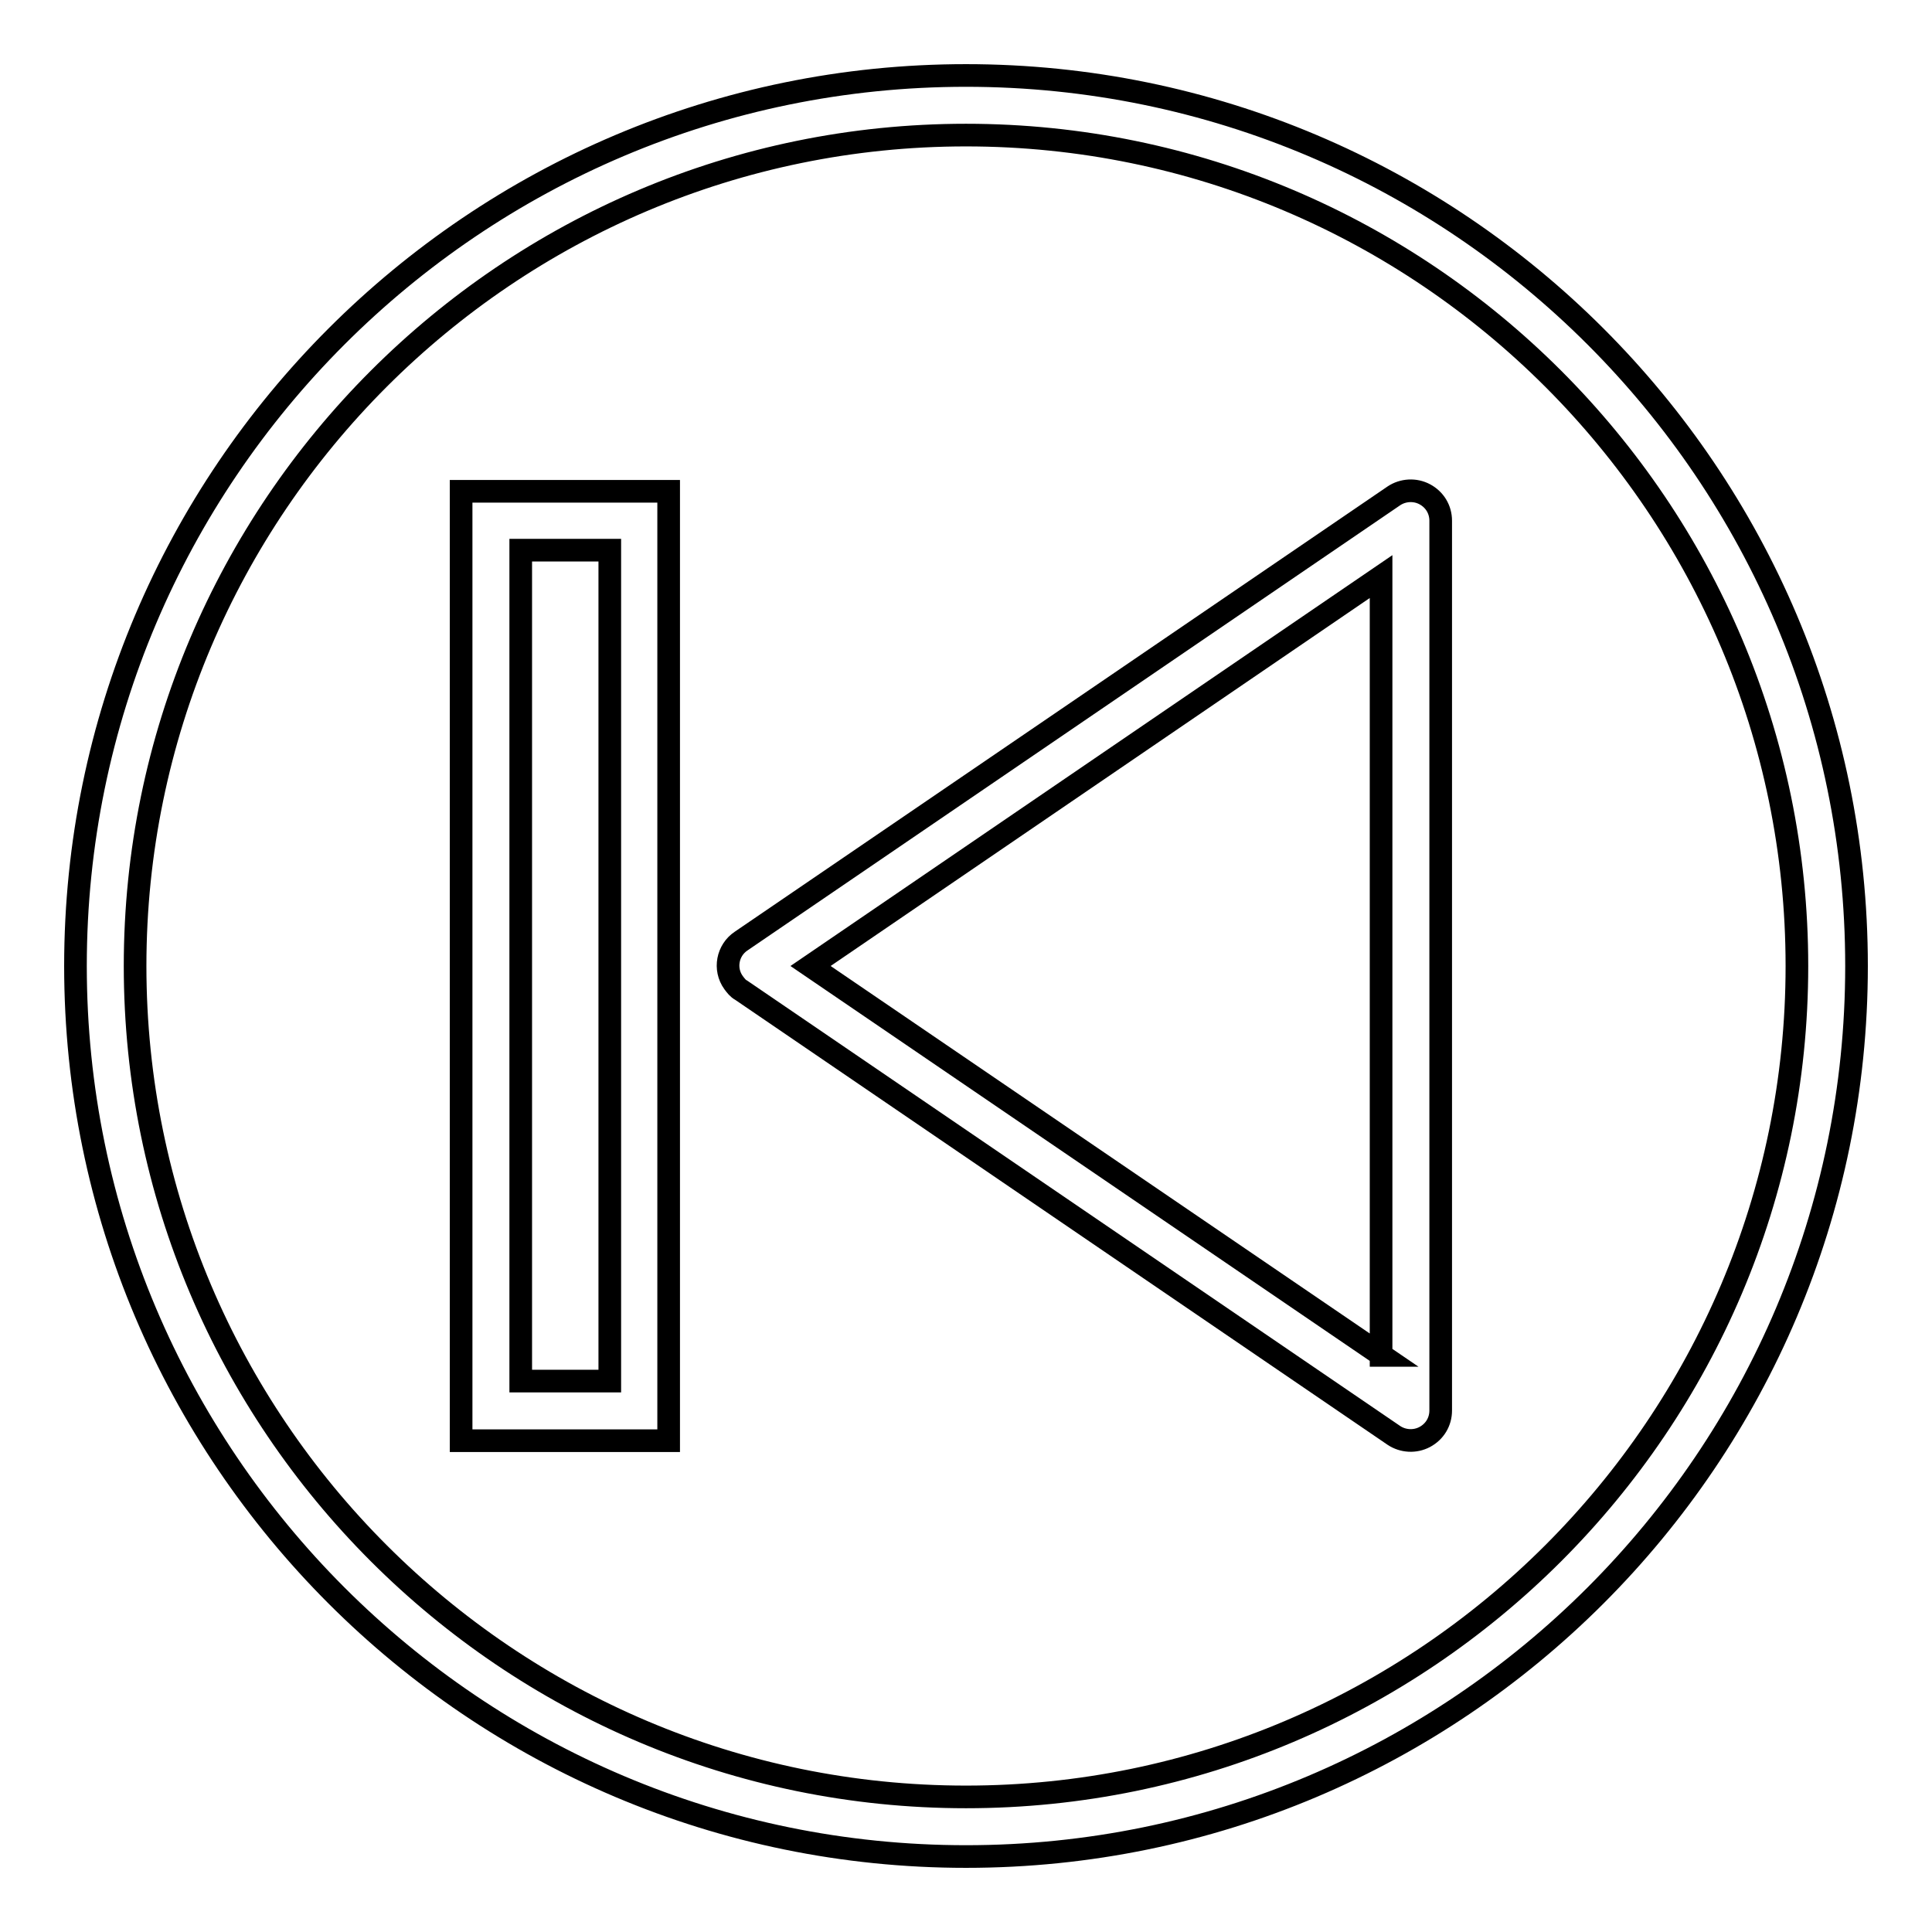
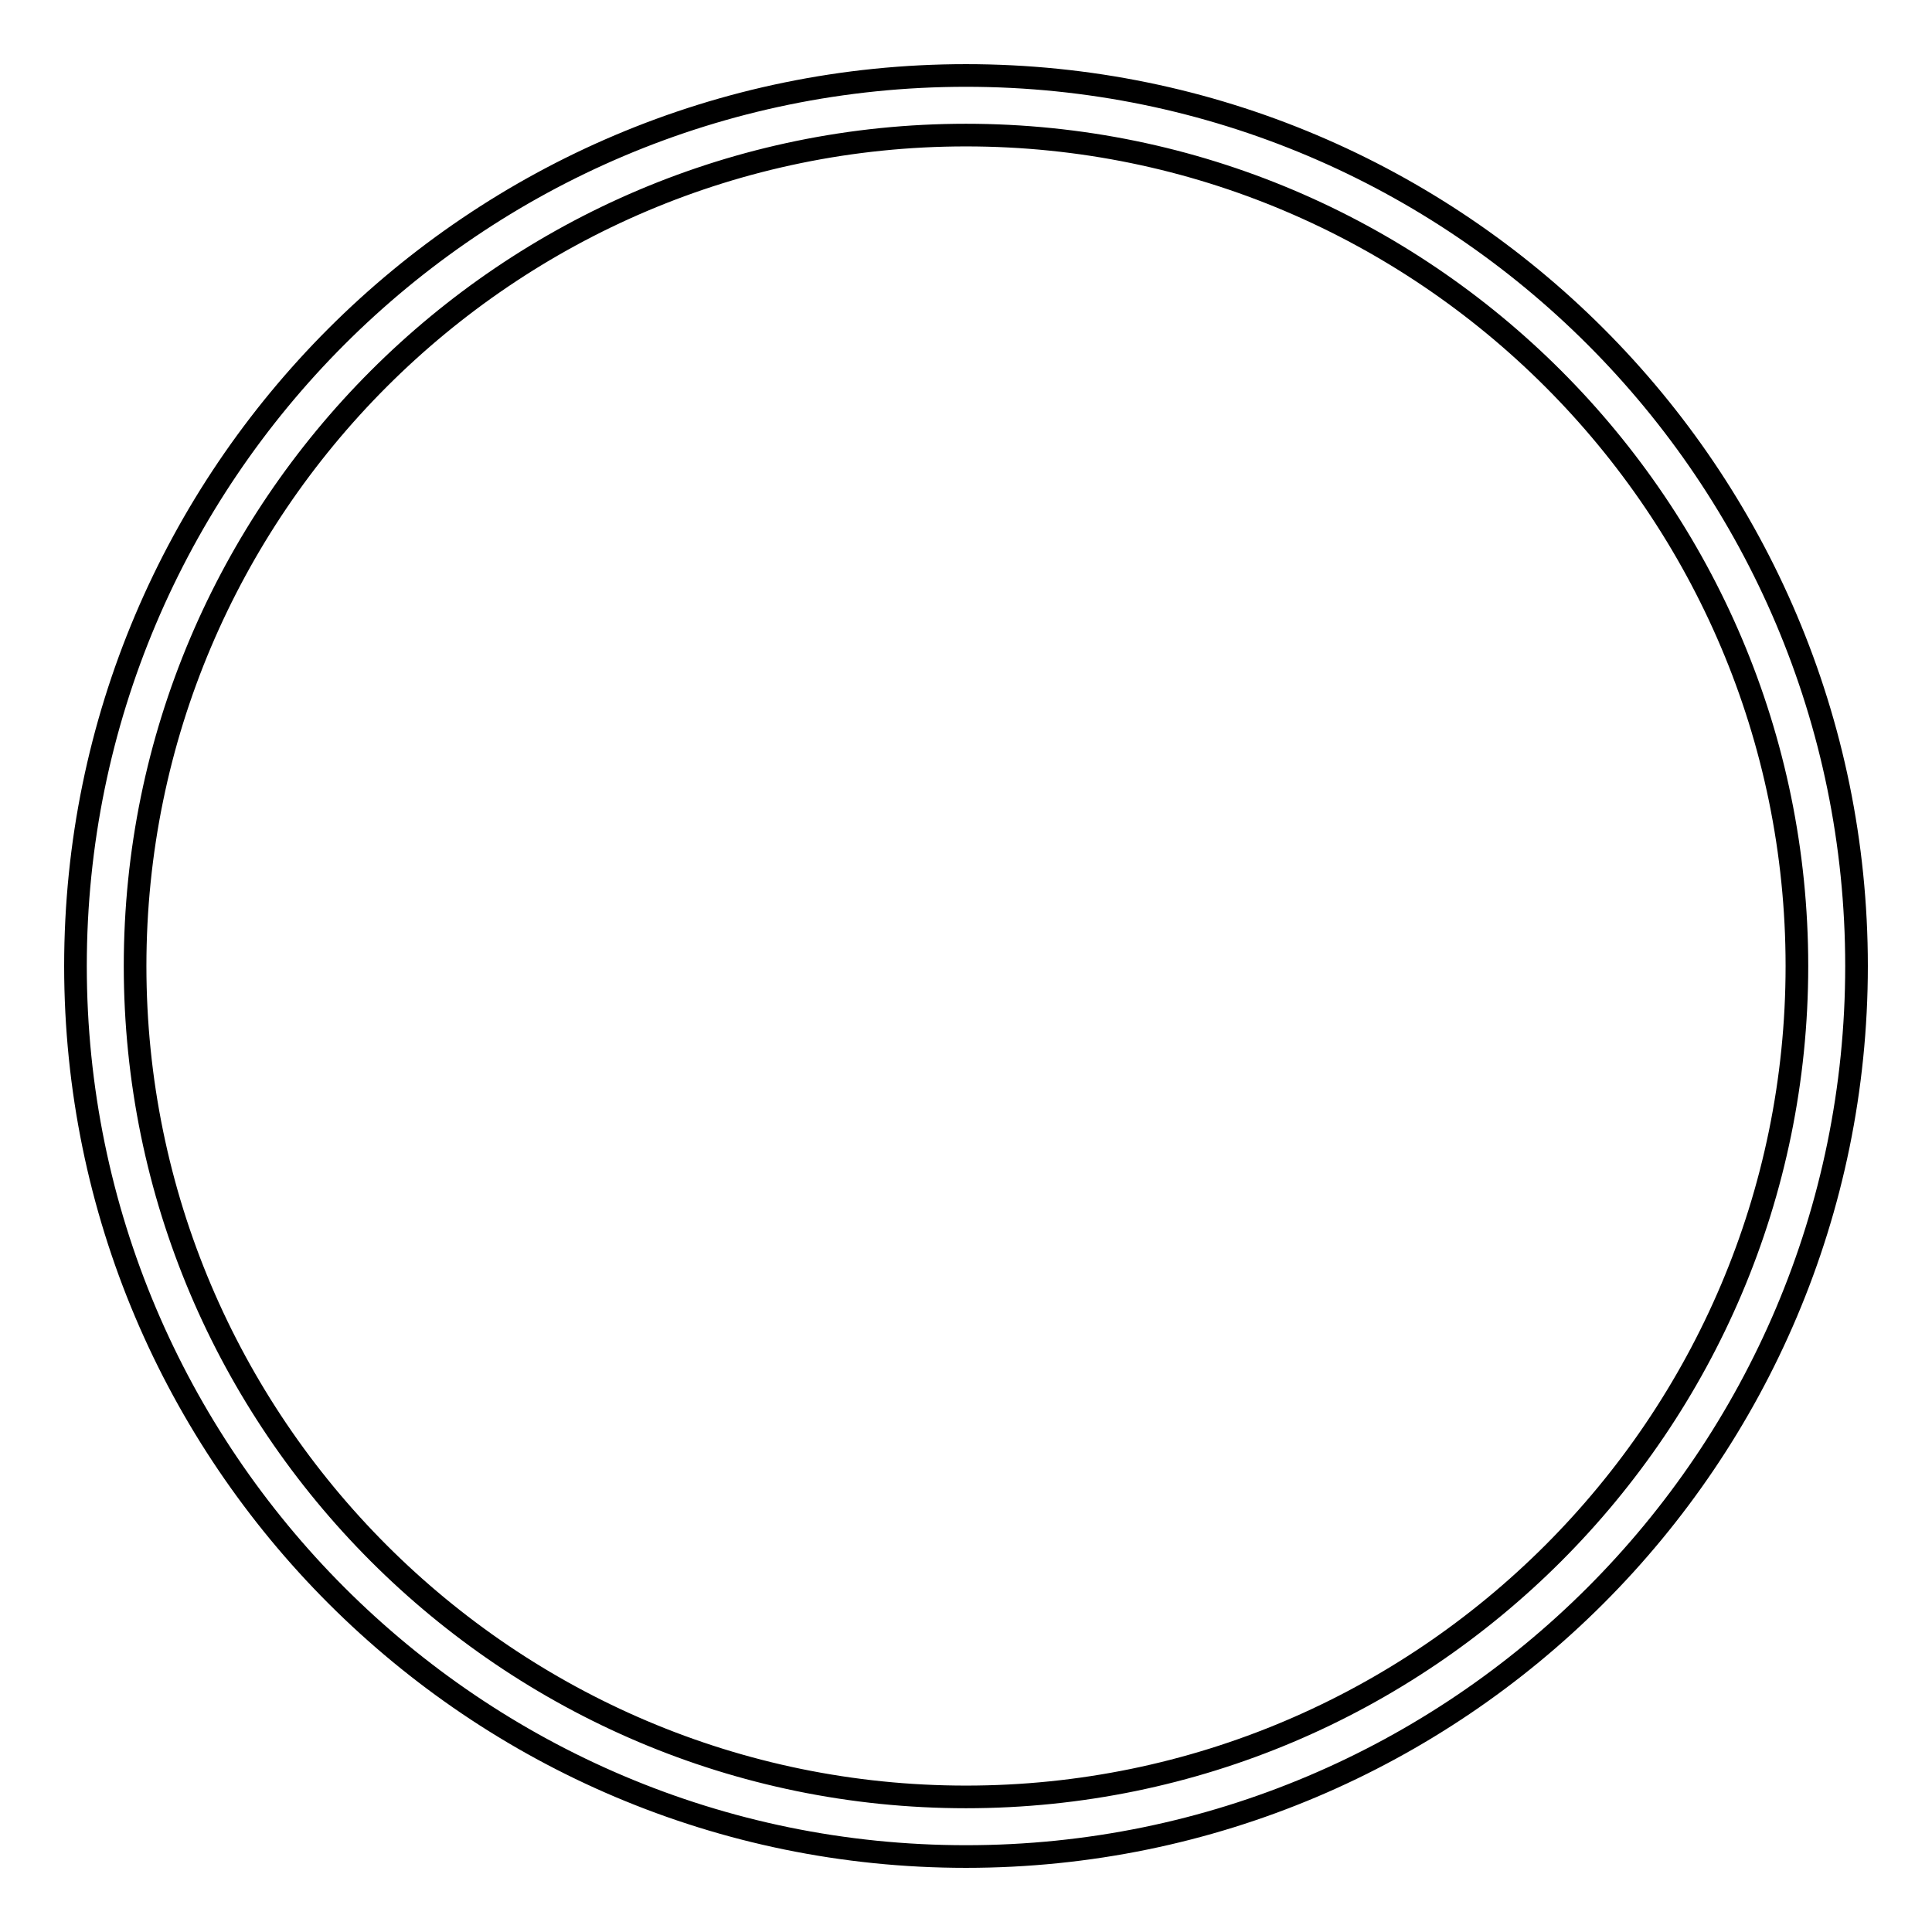
<svg xmlns="http://www.w3.org/2000/svg" version="1.1" x="0px" y="0px" viewBox="0 0 256 256" enable-background="new 0 0 256 256" xml:space="preserve">
  <g>
-     <path stroke-width="3" fill-opacity="0" stroke="#000000" d="M188.8,65.5c-1.3-0.7-2.9-0.6-4.1,0.2l-86.5,59c-1.8,1.2-2.3,3.7-1,5.5c0.3,0.4,0.6,0.8,1,1l86.5,59 c1.2,0.8,2.8,0.9,4.1,0.2c1.3-0.7,2.1-2,2.1-3.5V69C190.9,67.5,190.1,66.2,188.8,65.5L188.8,65.5z M183.1,179.6L107.4,128 l75.6-51.6V179.6L183.1,179.6z" />
    <path stroke-width="3" fill-opacity="0" stroke="#000000" d="M128,10C62.9,10,10,62.9,10,128c0,65.1,52.9,118,118,118c65.1,0,118-52.9,118-118C246,62.9,193.1,10,128,10 z M128,238.1c-60.7,0-110.1-49.4-110.1-110.1S67.3,17.9,128,17.9S238.1,67.3,238.1,128S188.7,238.1,128,238.1z" />
-     <path stroke-width="3" fill-opacity="0" stroke="#000000" d="M61.1,190.9h27.5V65.1H61.1V190.9z M69,72.9h11.8v110.1H69V72.9z" />
  </g>
</svg>